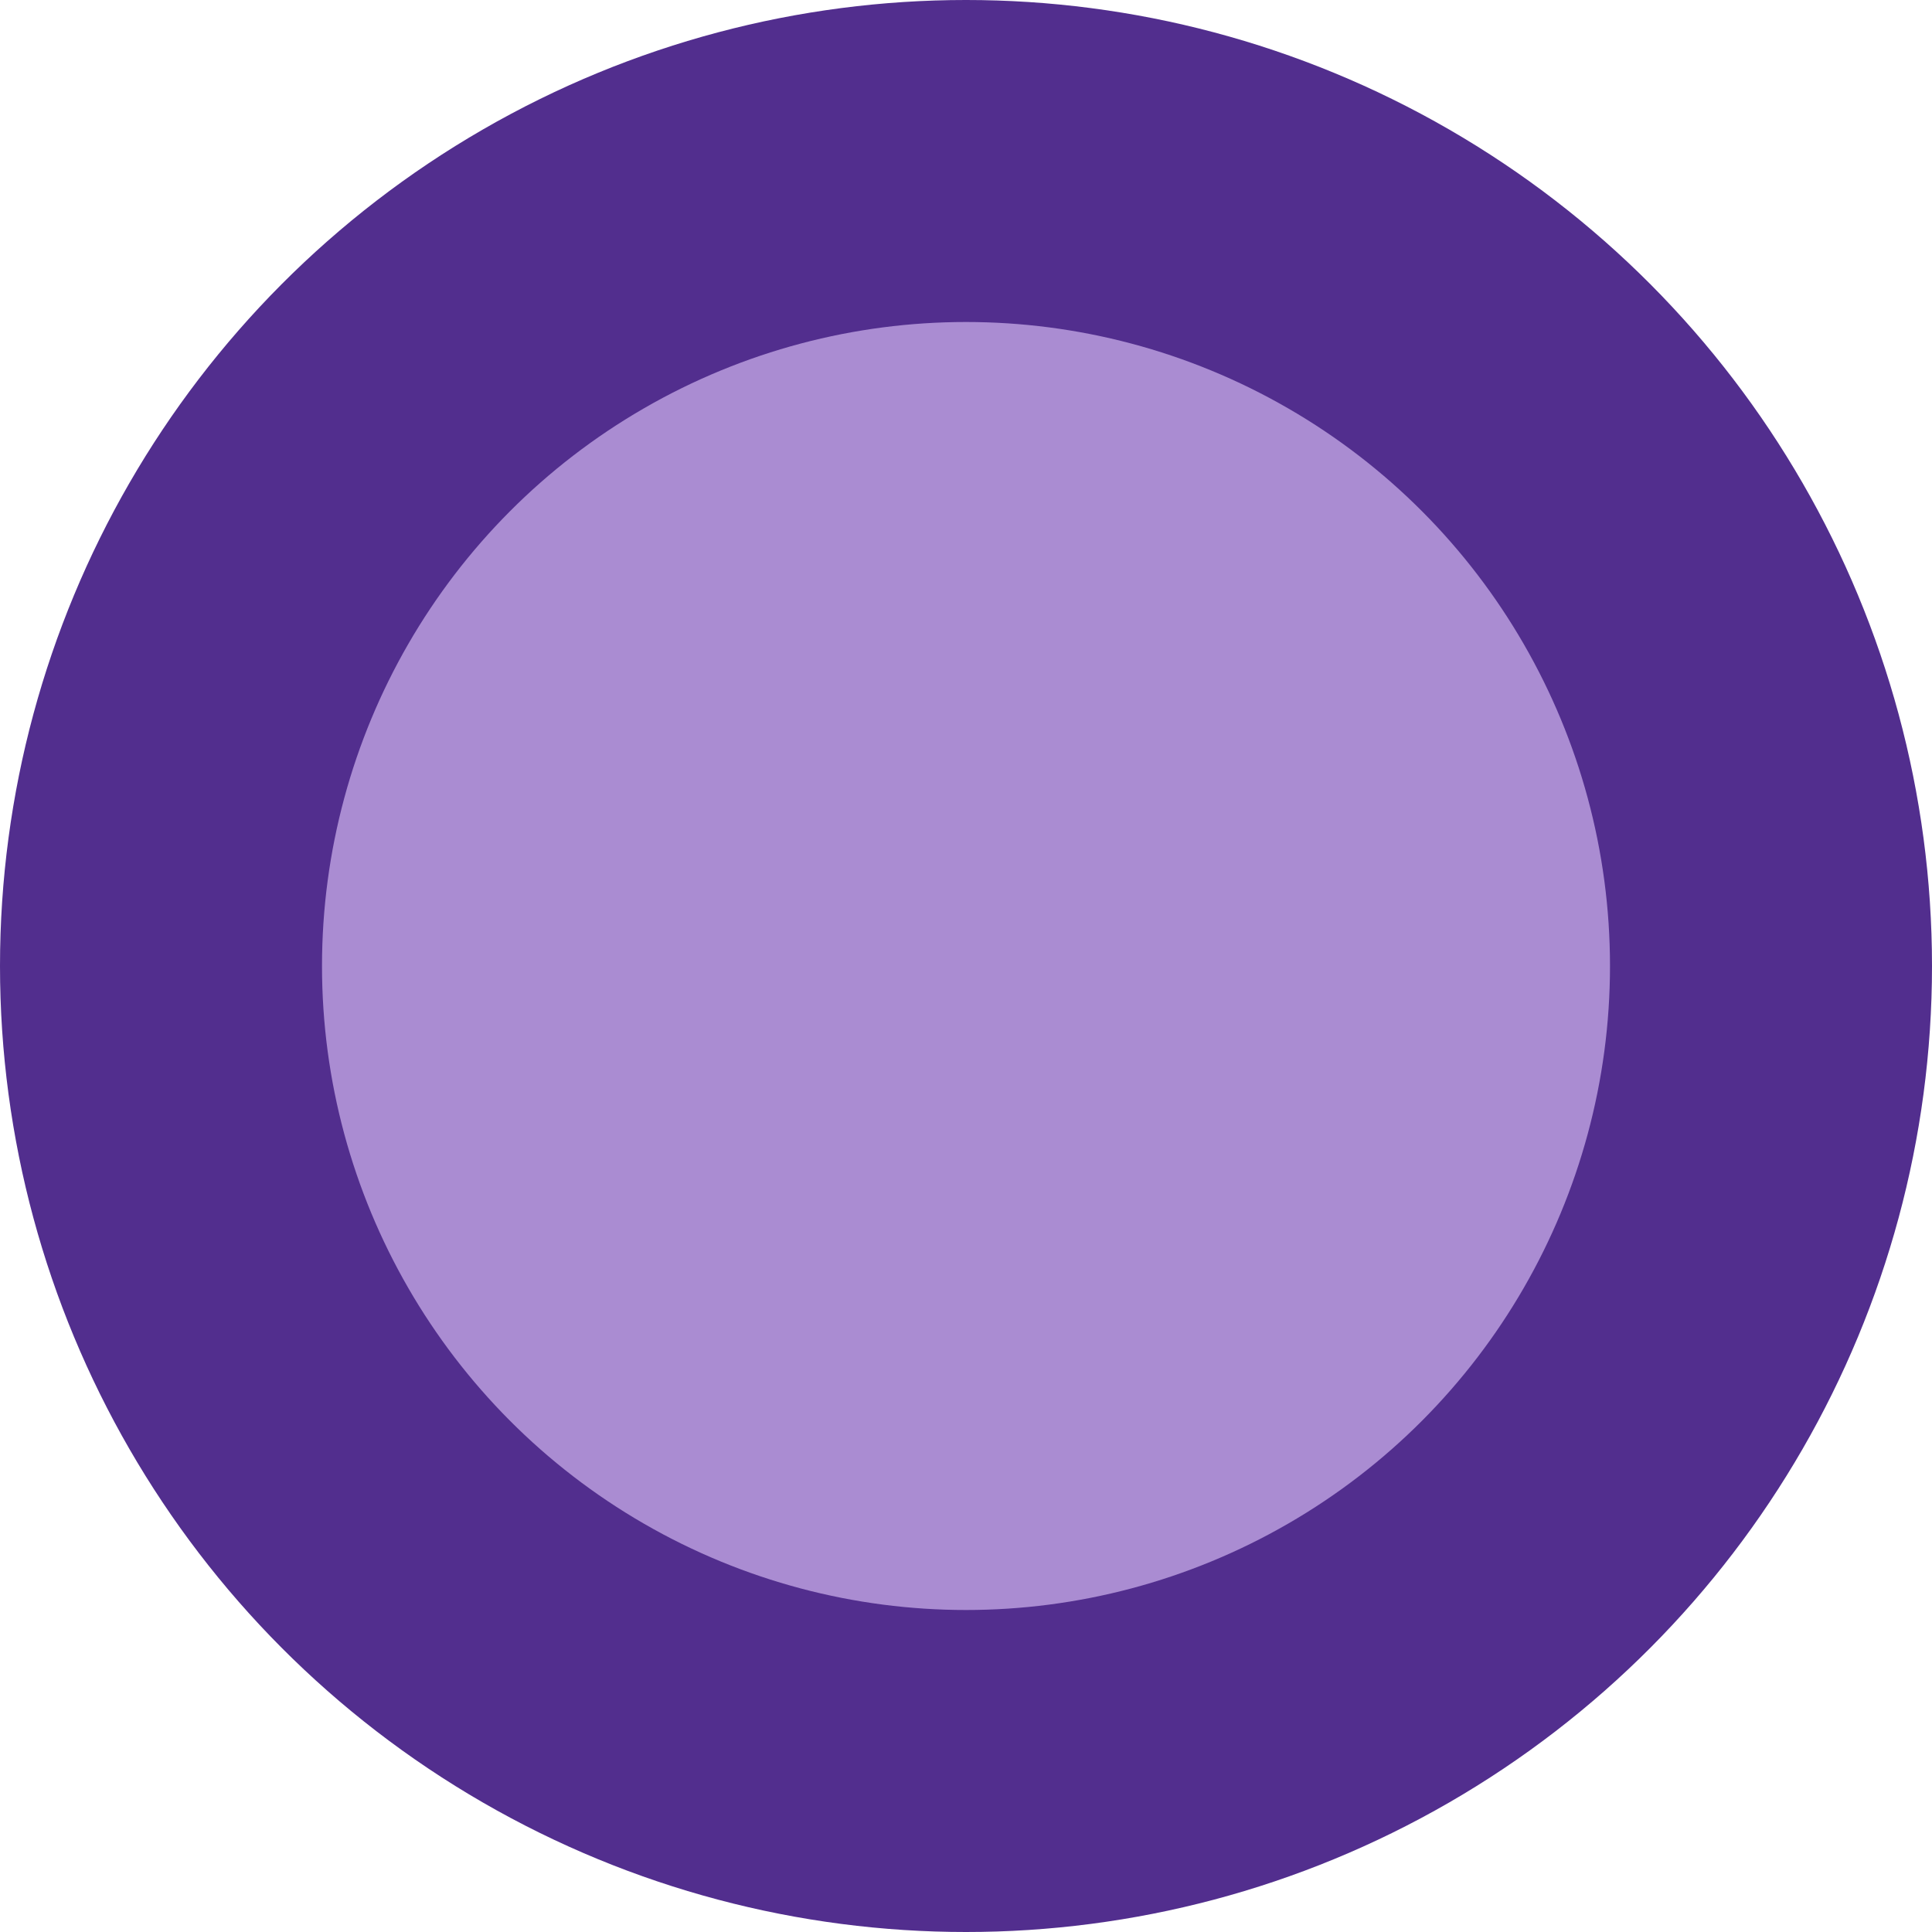
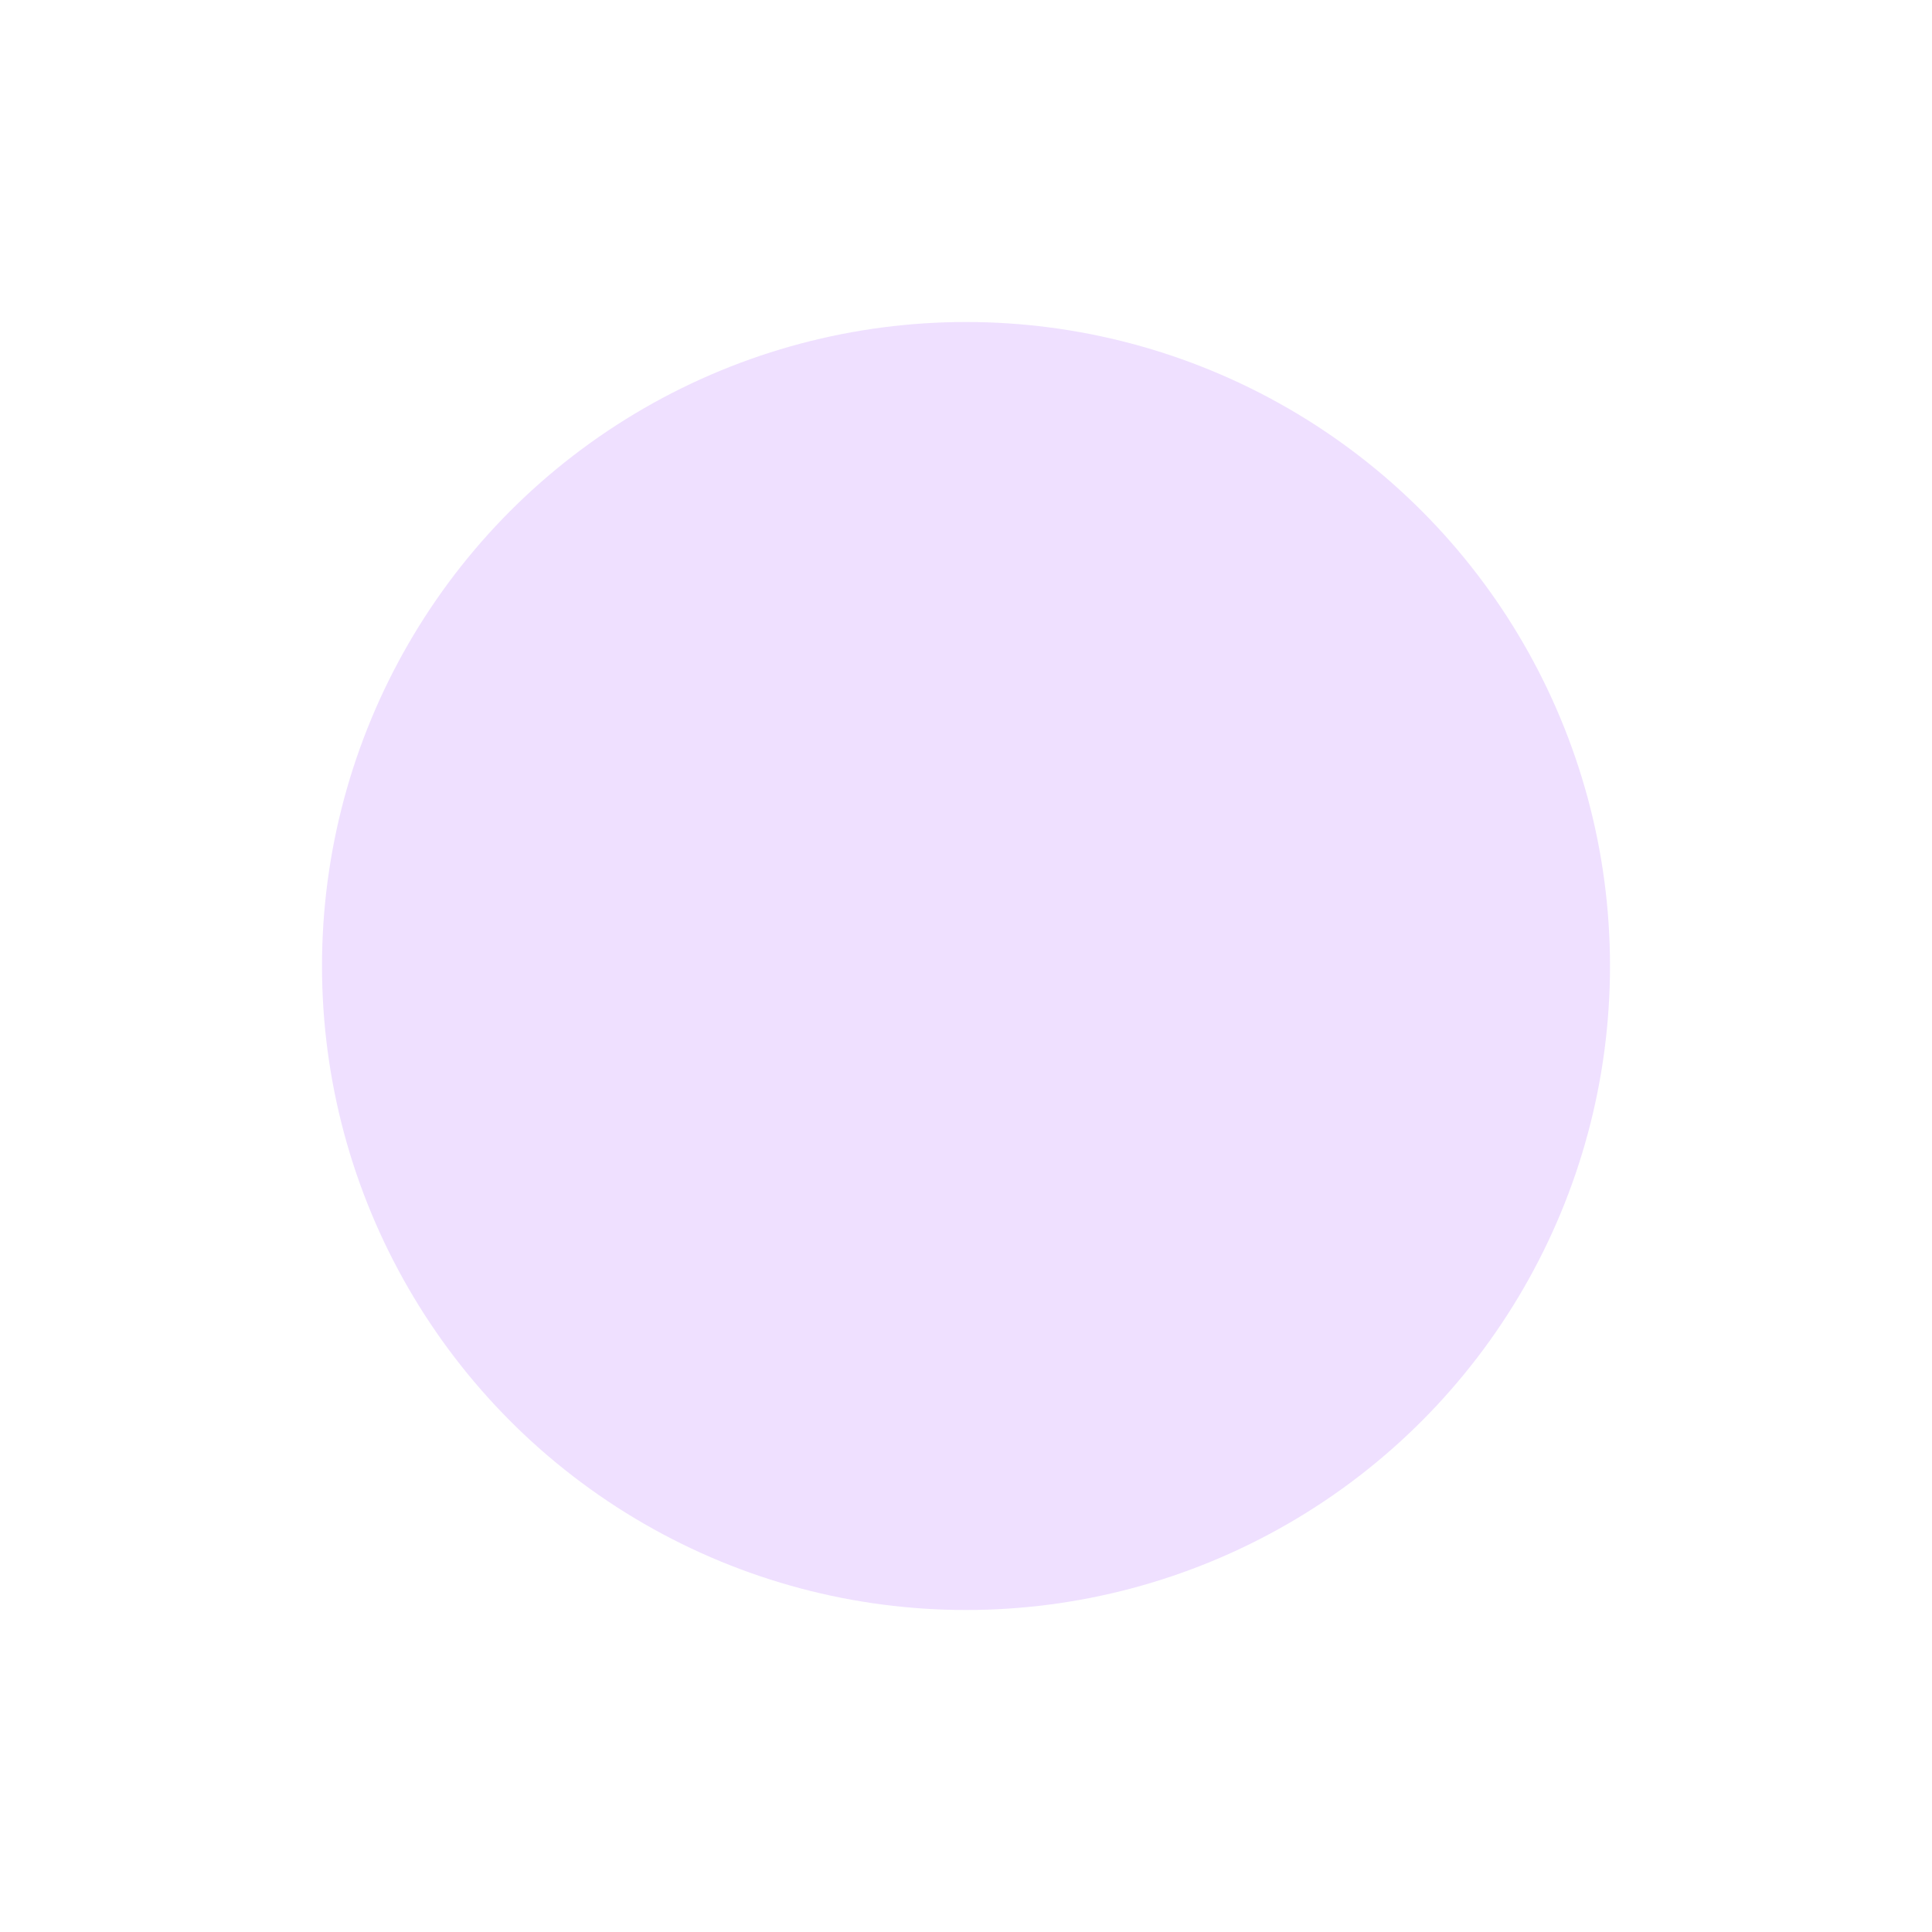
<svg xmlns="http://www.w3.org/2000/svg" width="30" height="30" viewBox="0 0 30 30" fill="none">
-   <circle cx="15" cy="15" r="15" fill="#522E8E" />
  <circle cx="15" cy="15" r="10" fill="#E5CBFF" fill-opacity="0.6" />
</svg>